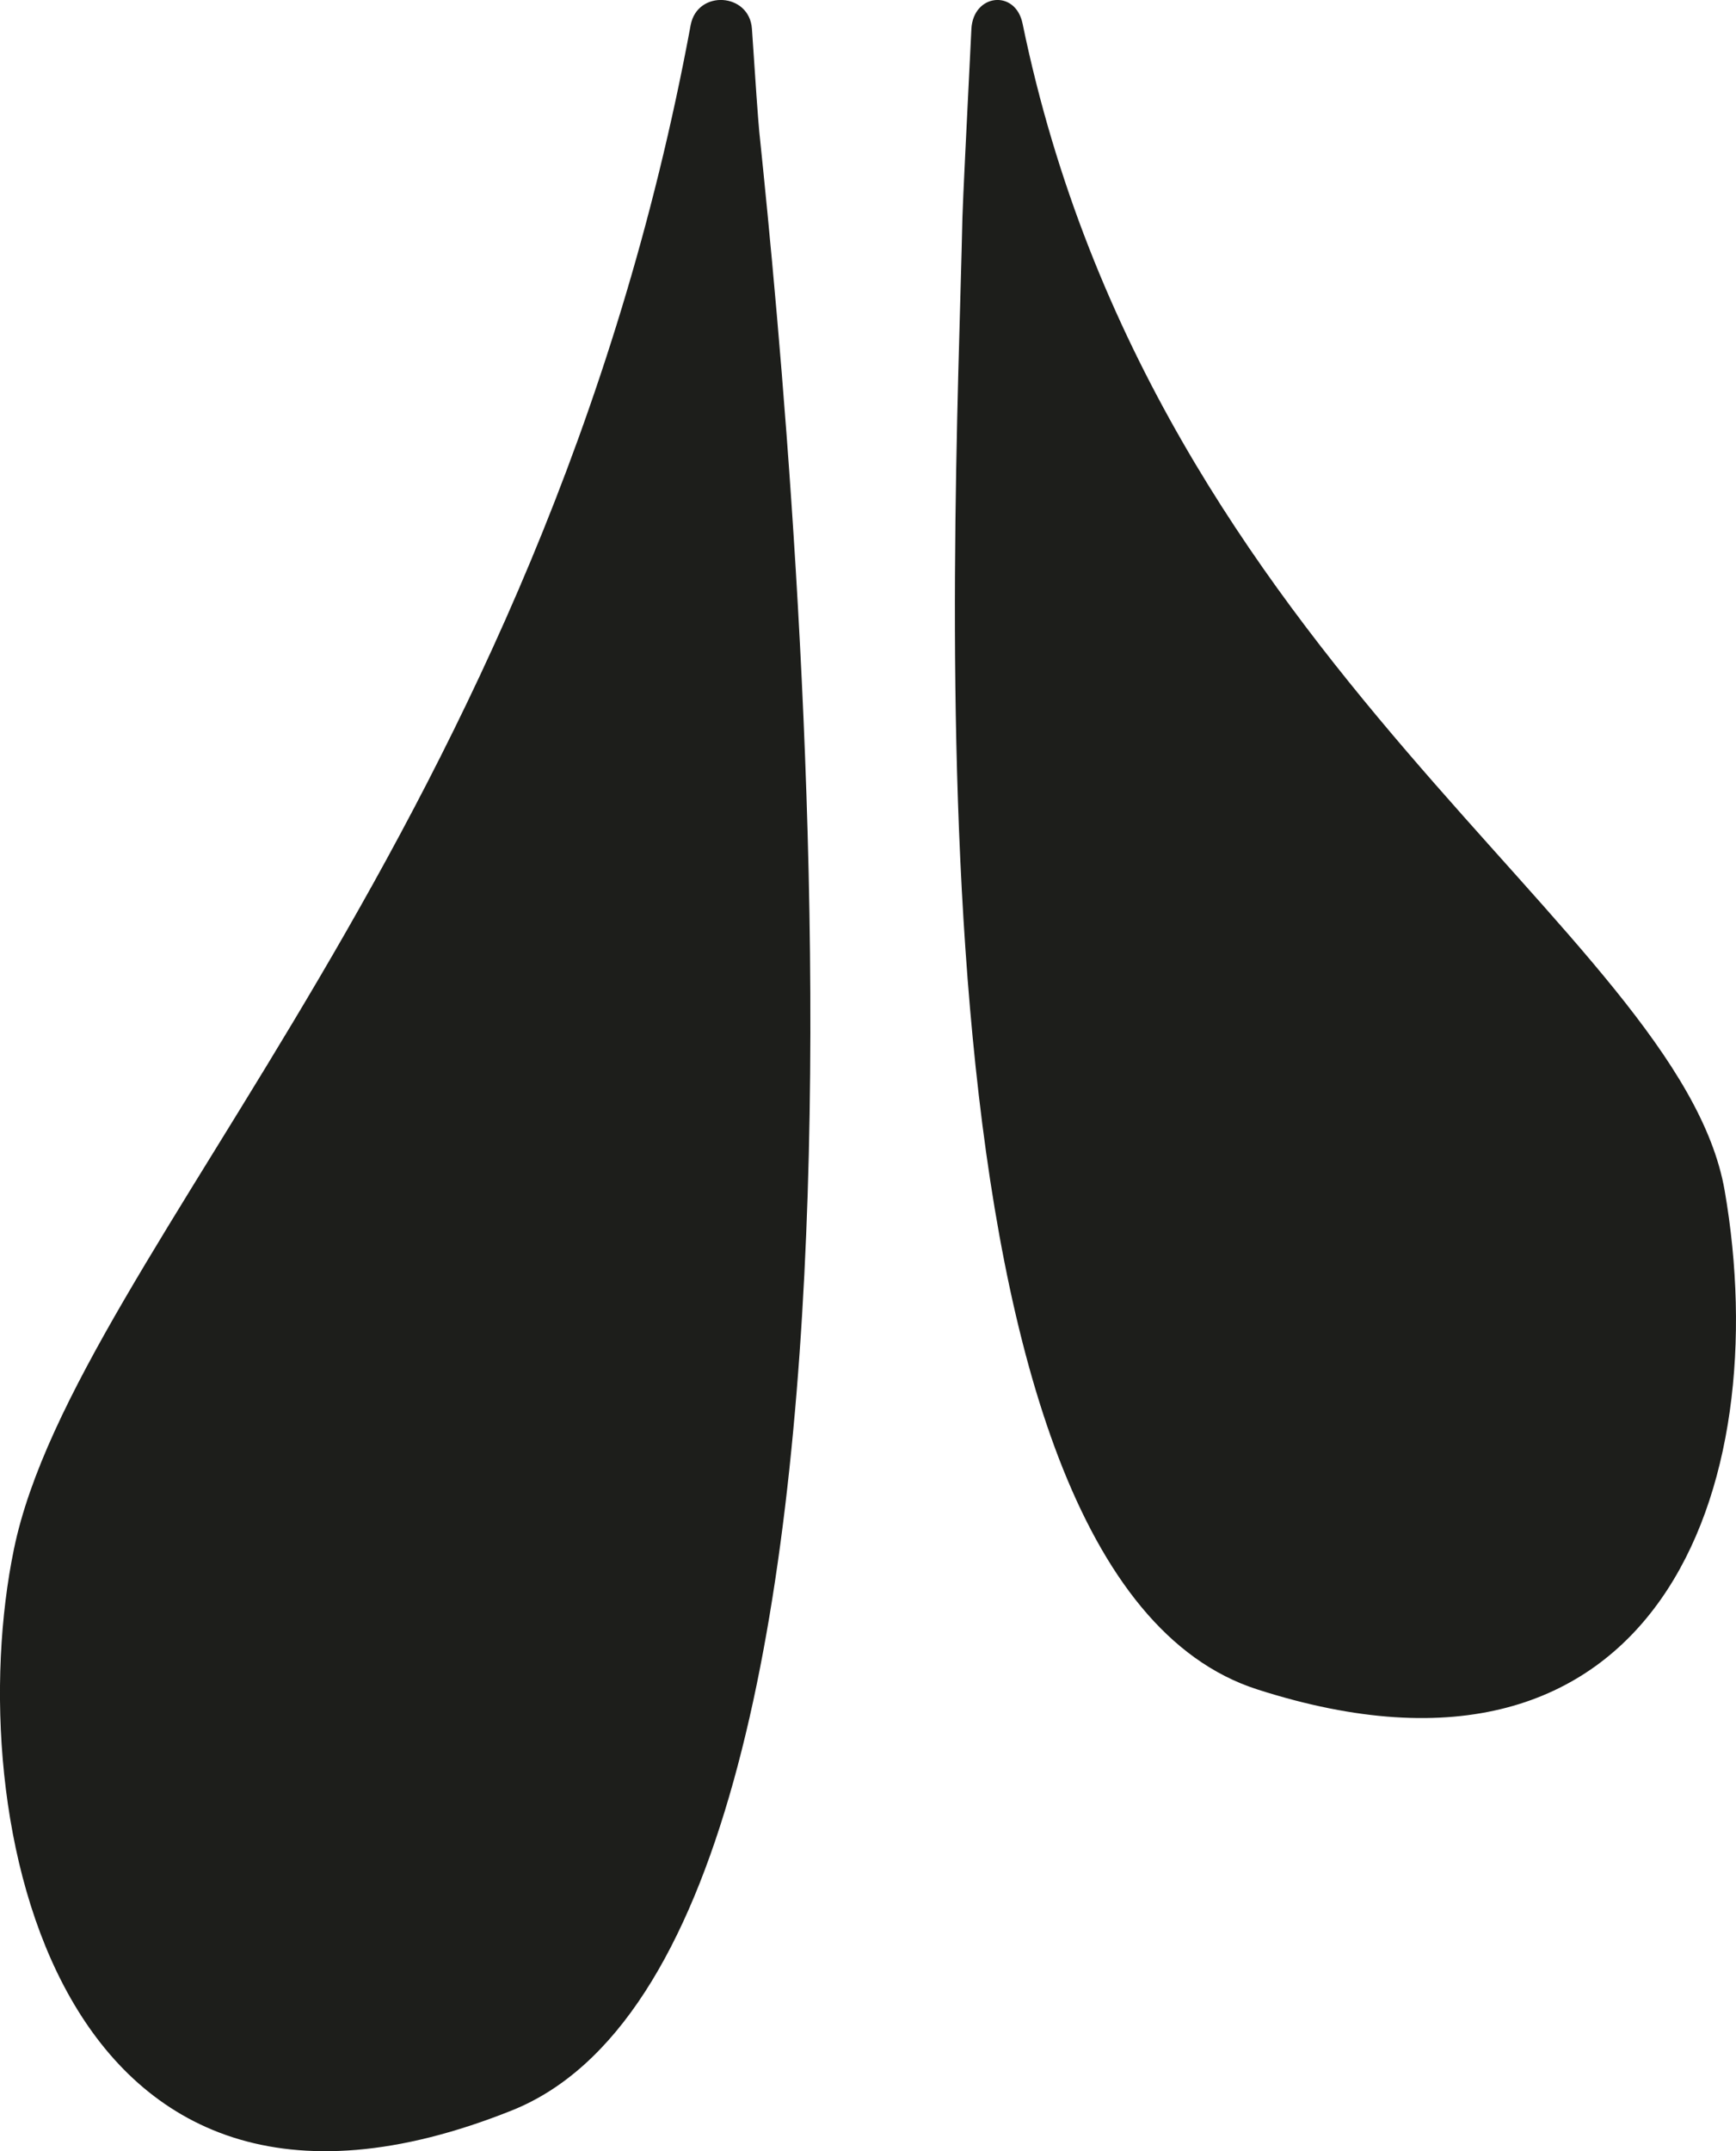
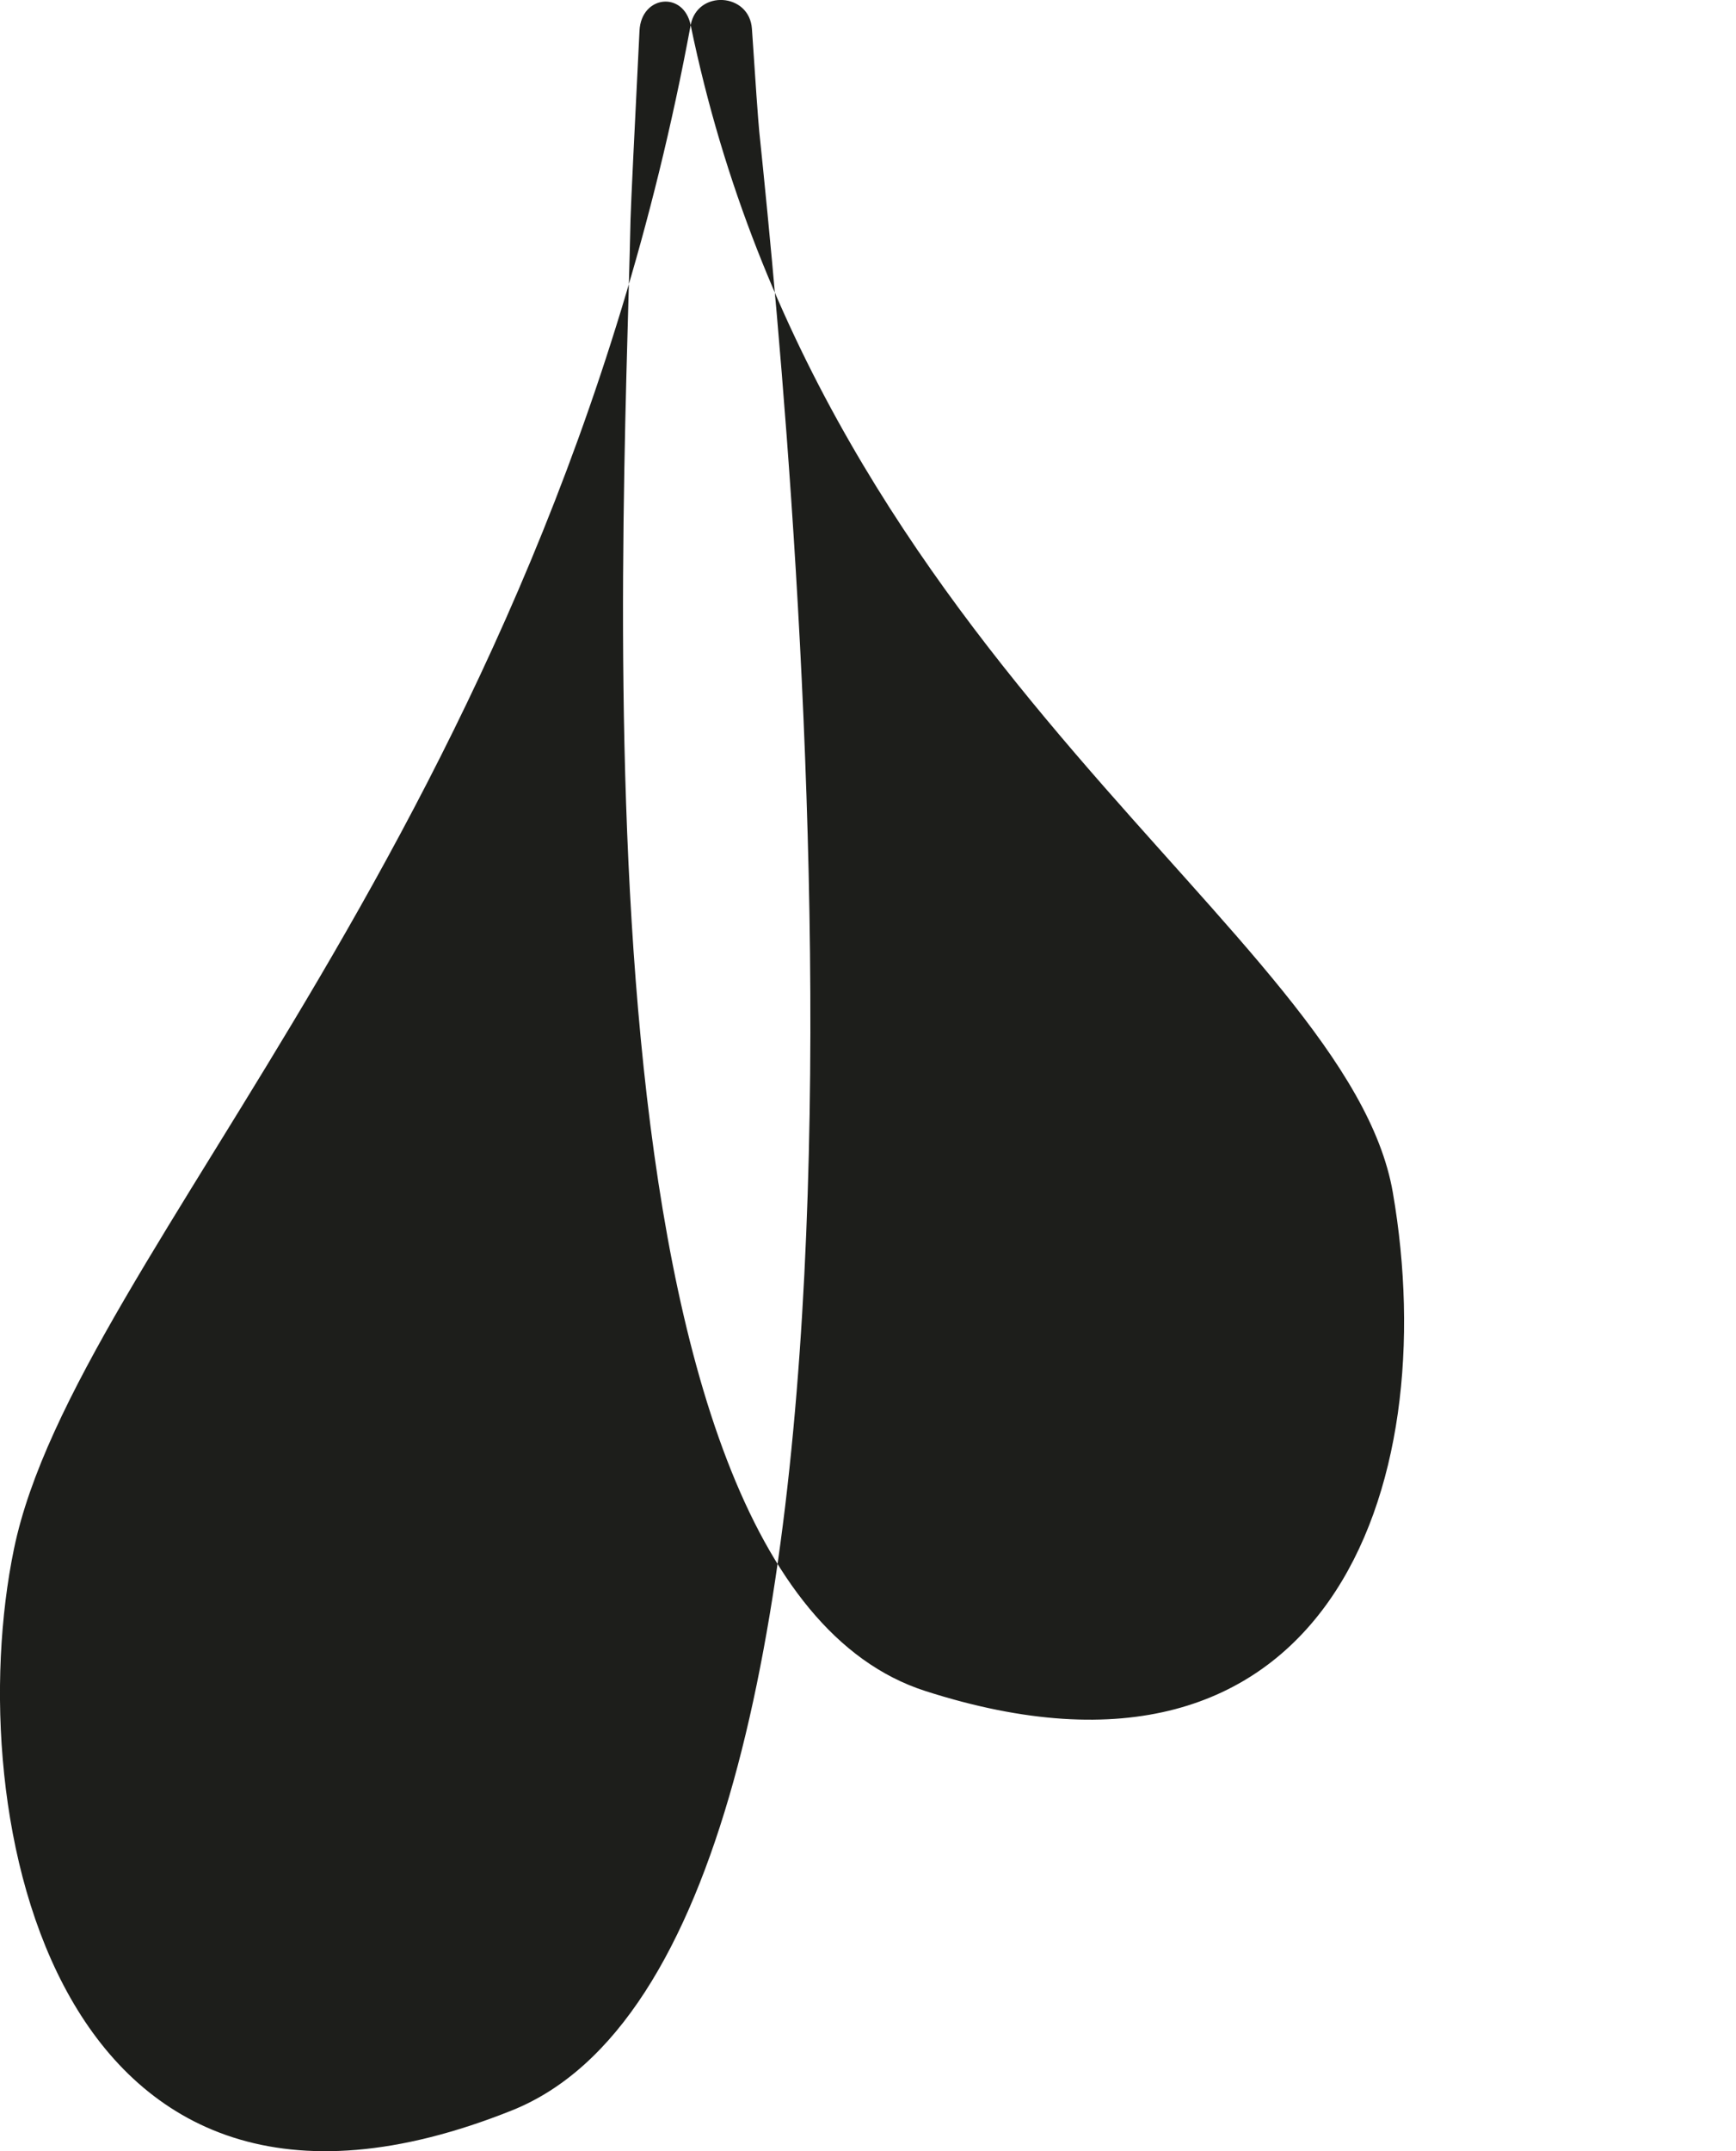
<svg xmlns="http://www.w3.org/2000/svg" data-name="Layer 1" viewBox="0 0 224.66 278.34">
-   <path d="M89.38 3.25c.86-4.62 7.62-4.2 7.93.49.44 6.72.81 11.91.95 13.31 4.91 47.11 22.46 234.22-32.02 256.01C6.91 296.8-5.29 234.71 1.81 200.4 9.73 162.11 70.1 107.33 89.38 3.25Zm42.95-.21c-.92-4.45-6.39-3.86-6.62.72-.6 11.98-1.12 22.62-1.16 24.38-.95 43.86-8.23 175.53 38.14 190.44 52.01 16.72 67.12-26.25 60.51-64.5-5.81-33.6-73.68-67.72-90.87-151.04Z" style="fill:#1d1e1b" />
+   <path d="M89.38 3.25c.86-4.62 7.62-4.2 7.93.49.44 6.72.81 11.91.95 13.31 4.91 47.11 22.46 234.22-32.02 256.01C6.91 296.8-5.29 234.71 1.81 200.4 9.73 162.11 70.1 107.33 89.38 3.25Zc-.92-4.45-6.39-3.86-6.62.72-.6 11.98-1.12 22.62-1.16 24.38-.95 43.86-8.23 175.53 38.14 190.44 52.01 16.72 67.12-26.25 60.51-64.5-5.81-33.6-73.68-67.72-90.87-151.04Z" style="fill:#1d1e1b" />
</svg>